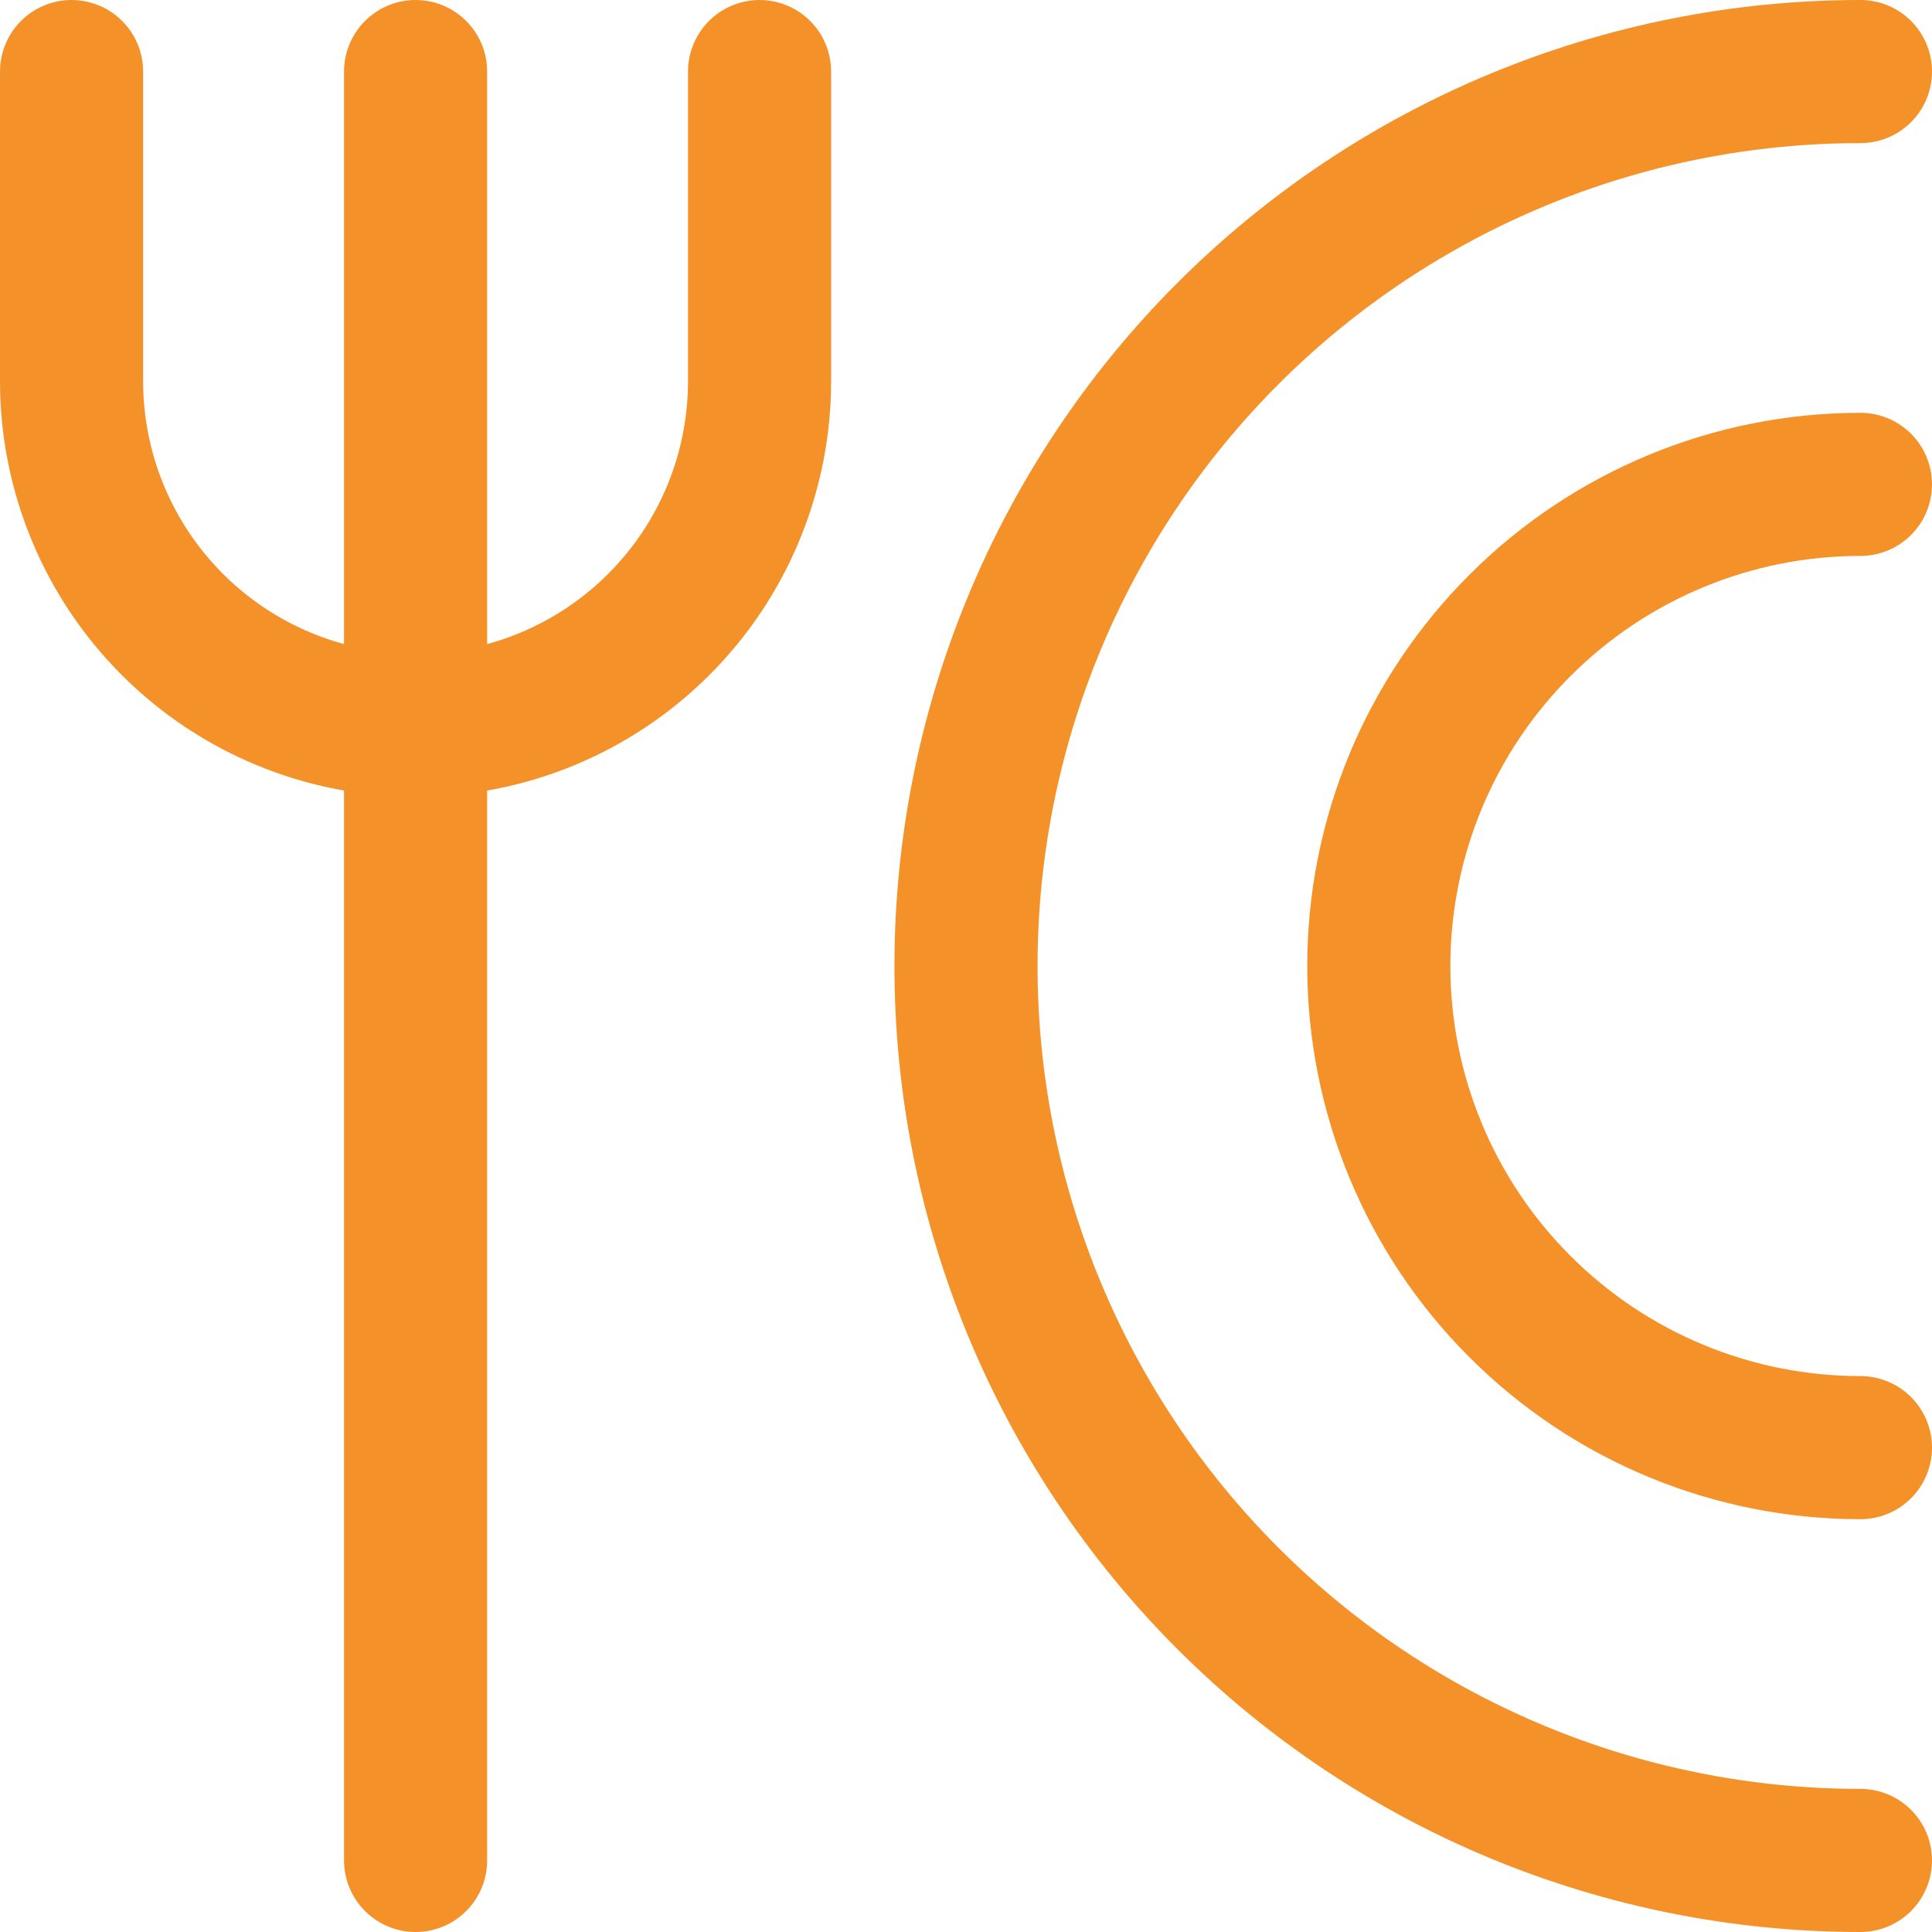
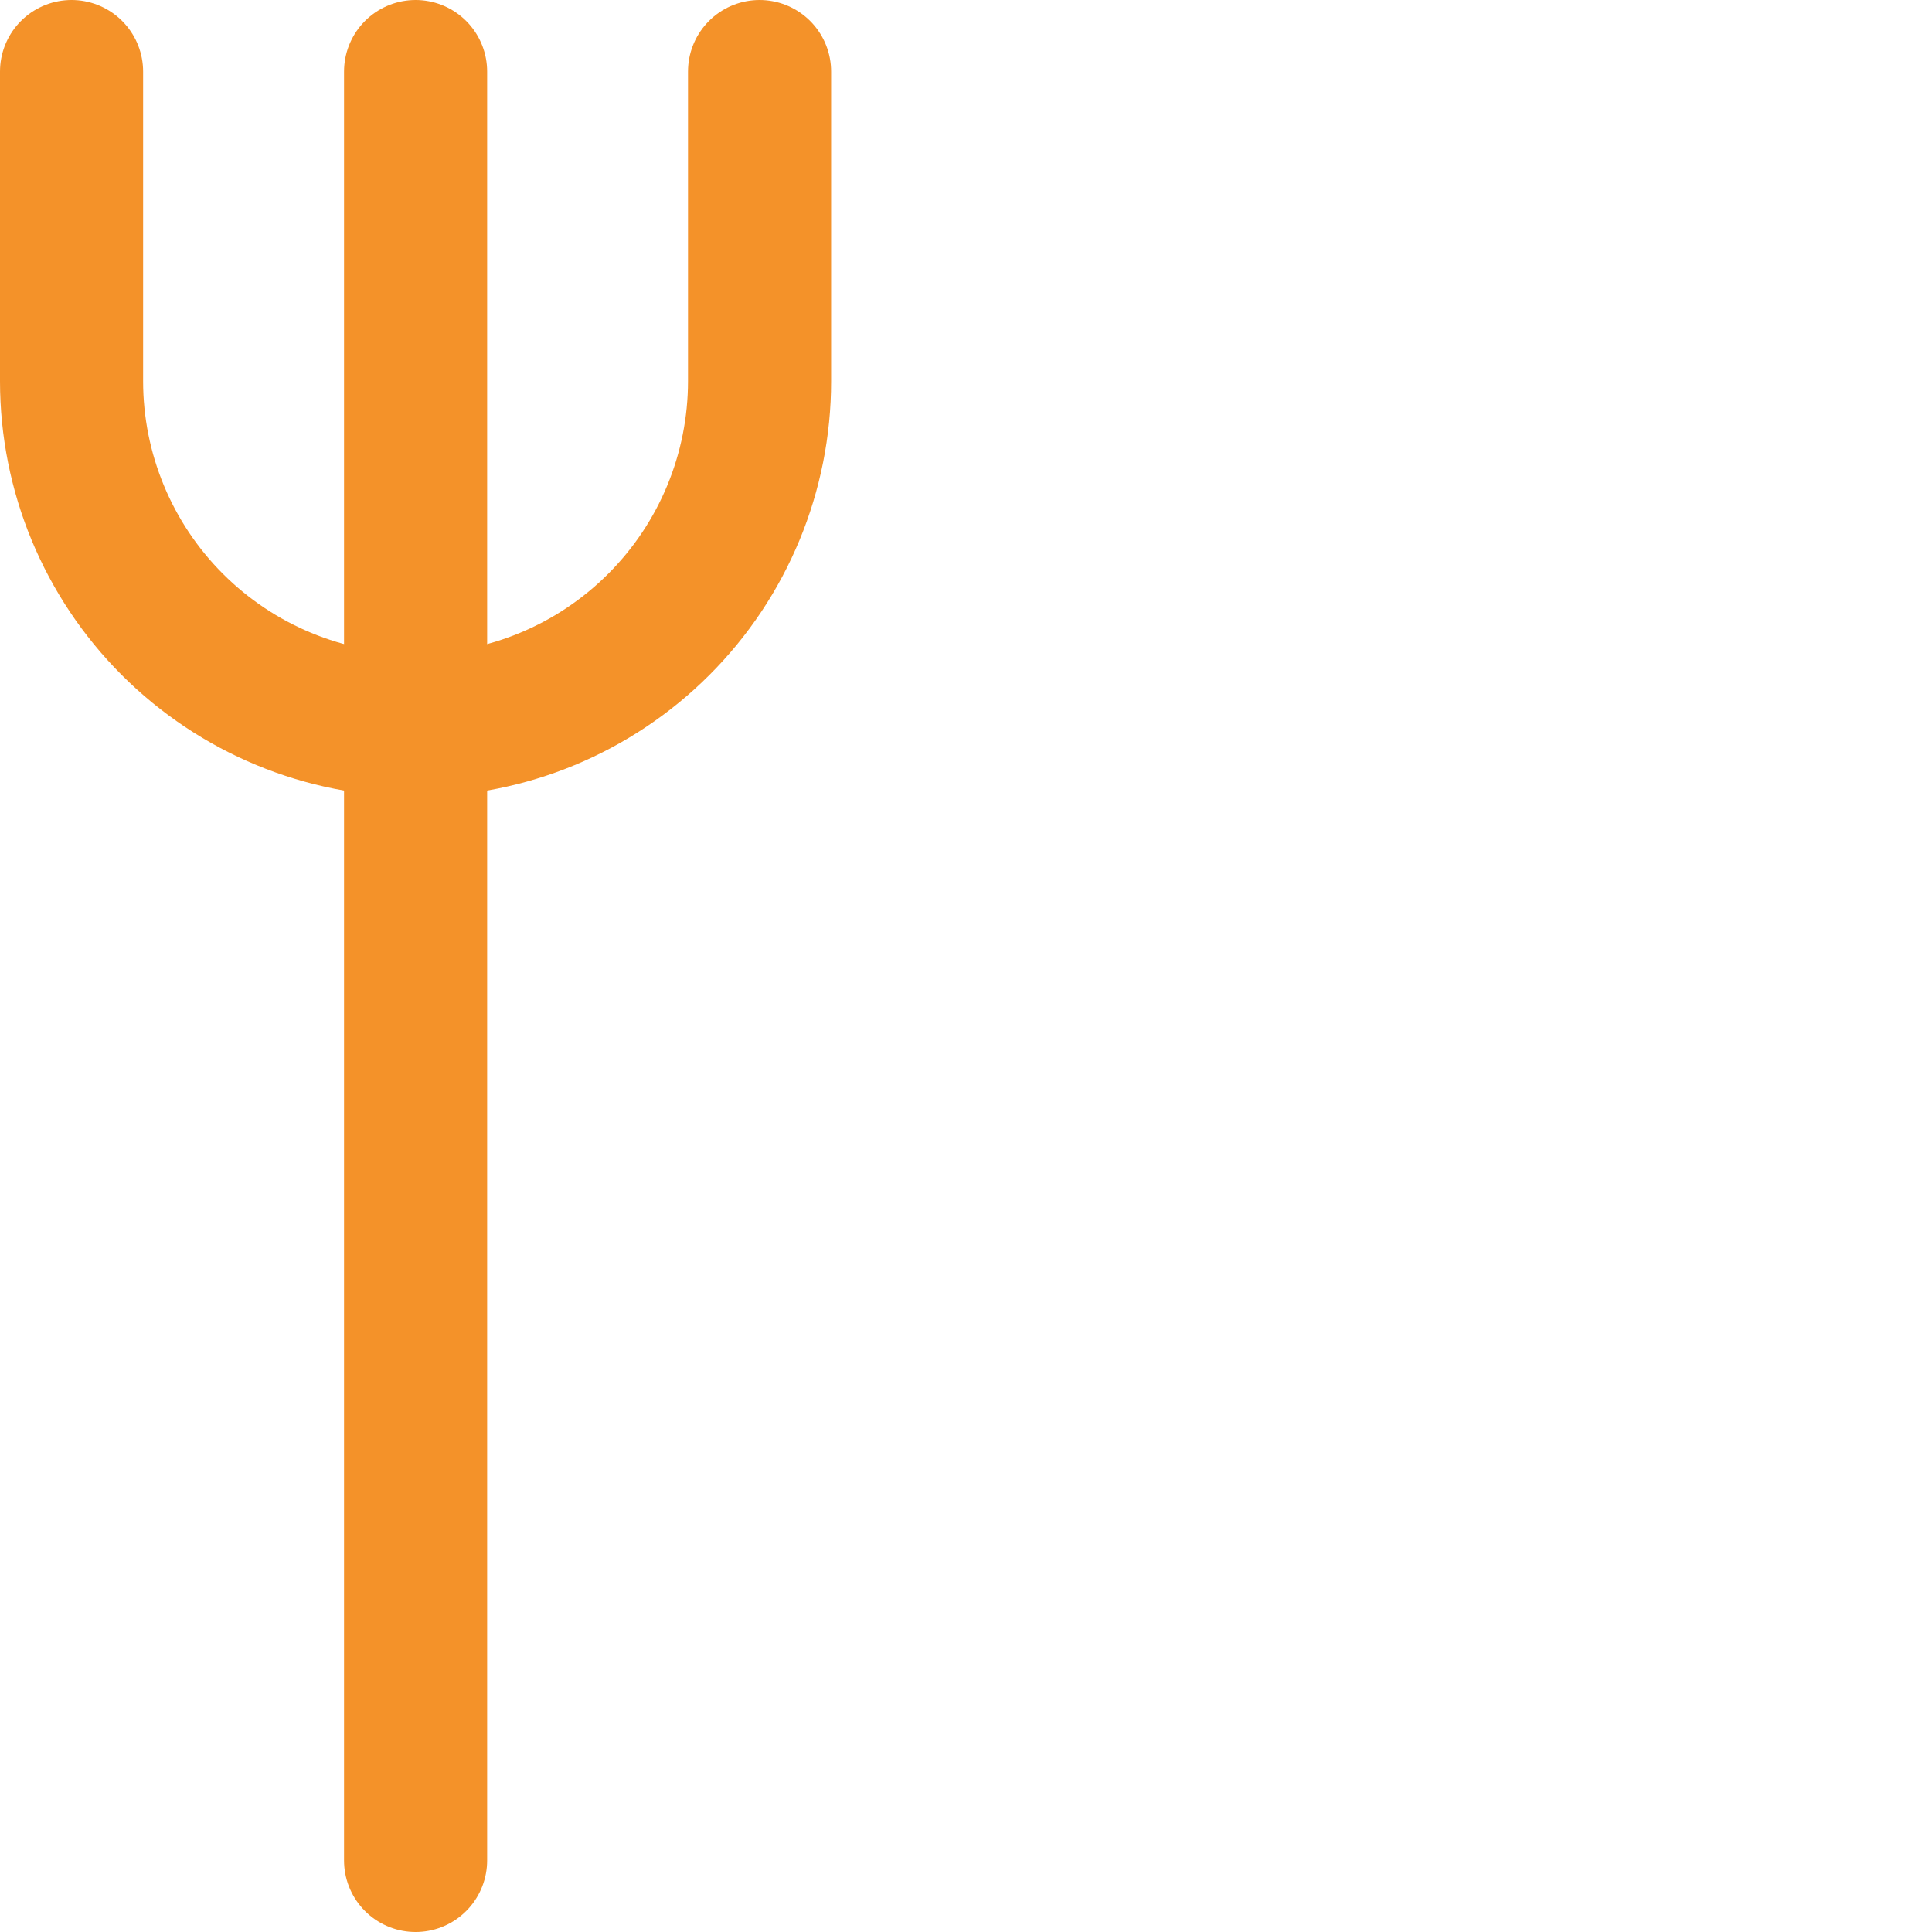
<svg xmlns="http://www.w3.org/2000/svg" width="27" height="27" viewBox="0 0 27 27" fill="none">
  <path d="M1 1V5.327C1 6.602 1.507 7.825 2.408 8.726C3.31 9.628 4.533 10.135 5.808 10.135C7.083 10.135 8.306 9.628 9.207 8.726C10.109 7.825 10.615 6.602 10.615 5.327V1" stroke="#F49229" stroke-width="2" stroke-linecap="round" stroke-linejoin="round" />
  <path d="M5.808 1V26" stroke="#F49229" stroke-width="2" stroke-linecap="round" stroke-linejoin="round" />
-   <path d="M26 26C22.685 26 19.505 24.683 17.161 22.339C14.817 19.995 13.5 16.815 13.5 13.5C13.5 10.185 14.817 7.005 17.161 4.661C19.505 2.317 22.685 1 26 1" stroke="#F49229" stroke-width="2" stroke-linecap="round" stroke-linejoin="round" />
-   <path d="M26 20.231C24.215 20.231 22.503 19.522 21.241 18.259C19.978 16.997 19.269 15.285 19.269 13.5C19.269 11.715 19.978 10.003 21.241 8.741C22.503 7.478 24.215 6.769 26 6.769" stroke="#F49229" stroke-width="2" stroke-linecap="round" stroke-linejoin="round" />
</svg>